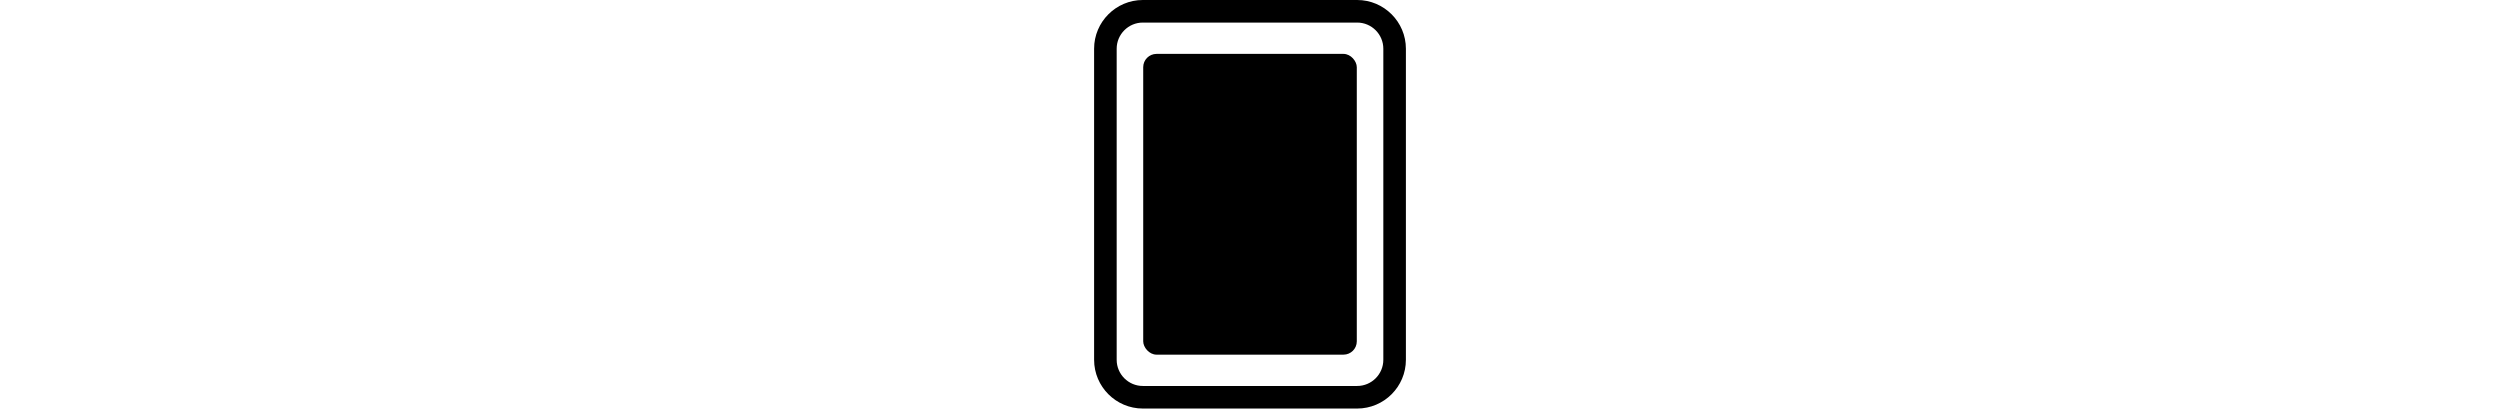
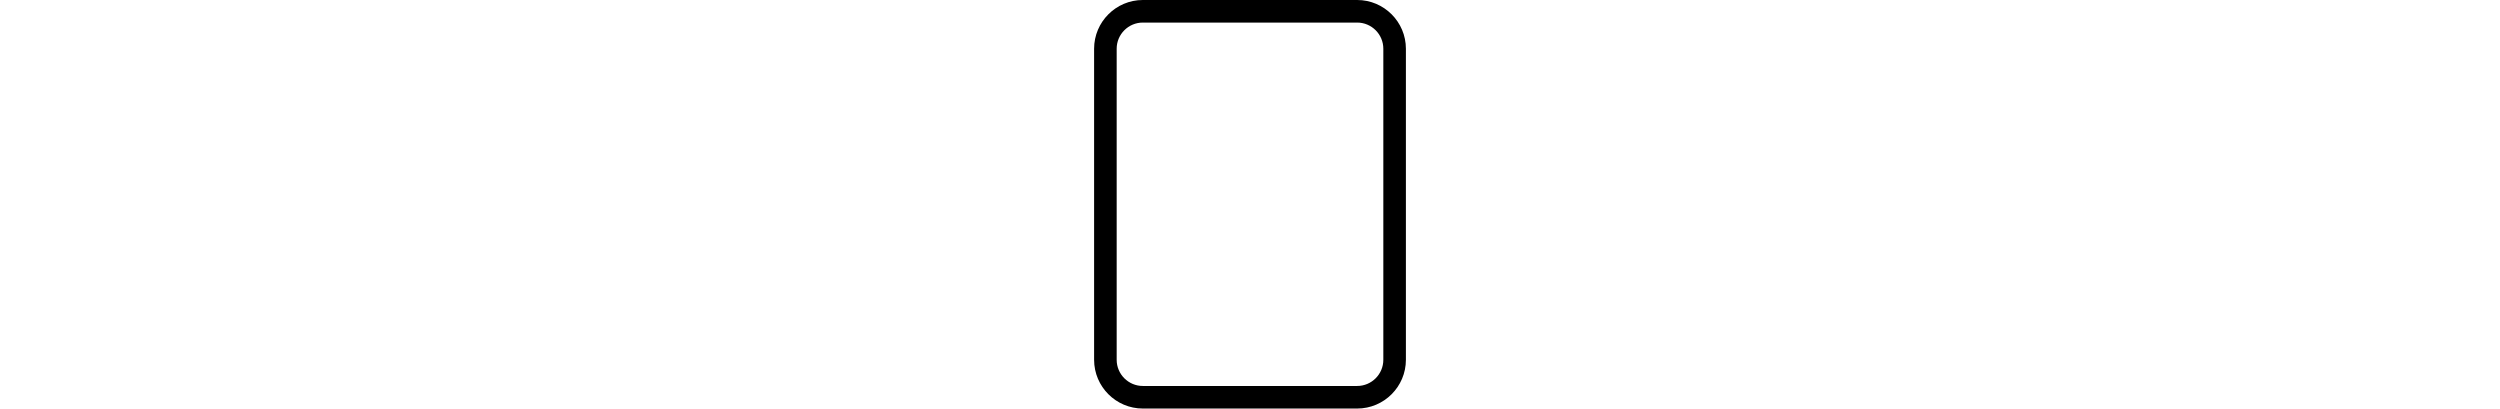
<svg xmlns="http://www.w3.org/2000/svg" id="katman_2" data-name="katman 2" height="64px" viewBox="0 0 391.64 513.16">
  <g id="katman_1" data-name="katman 1">
-     <rect x="61.69" y="67.69" width="268.27" height="377.78" rx="16.72" ry="16.72" />
    <path d="M330.42,513.16H61.22c-33.76,0-61.22-27.46-61.22-61.22V61.22C0,27.46,27.46,0,61.22,0h269.2c33.76,0,61.22,27.46,61.22,61.22v390.72c0,33.76-27.46,61.22-61.22,61.22ZM61.22,28.35c-18.13,0-32.87,14.75-32.87,32.87v390.72c0,18.13,14.75,32.87,32.87,32.87h269.2c18.13,0,32.87-14.75,32.87-32.87V61.22c0-18.13-14.75-32.87-32.87-32.87H61.22Z" />
  </g>
</svg>